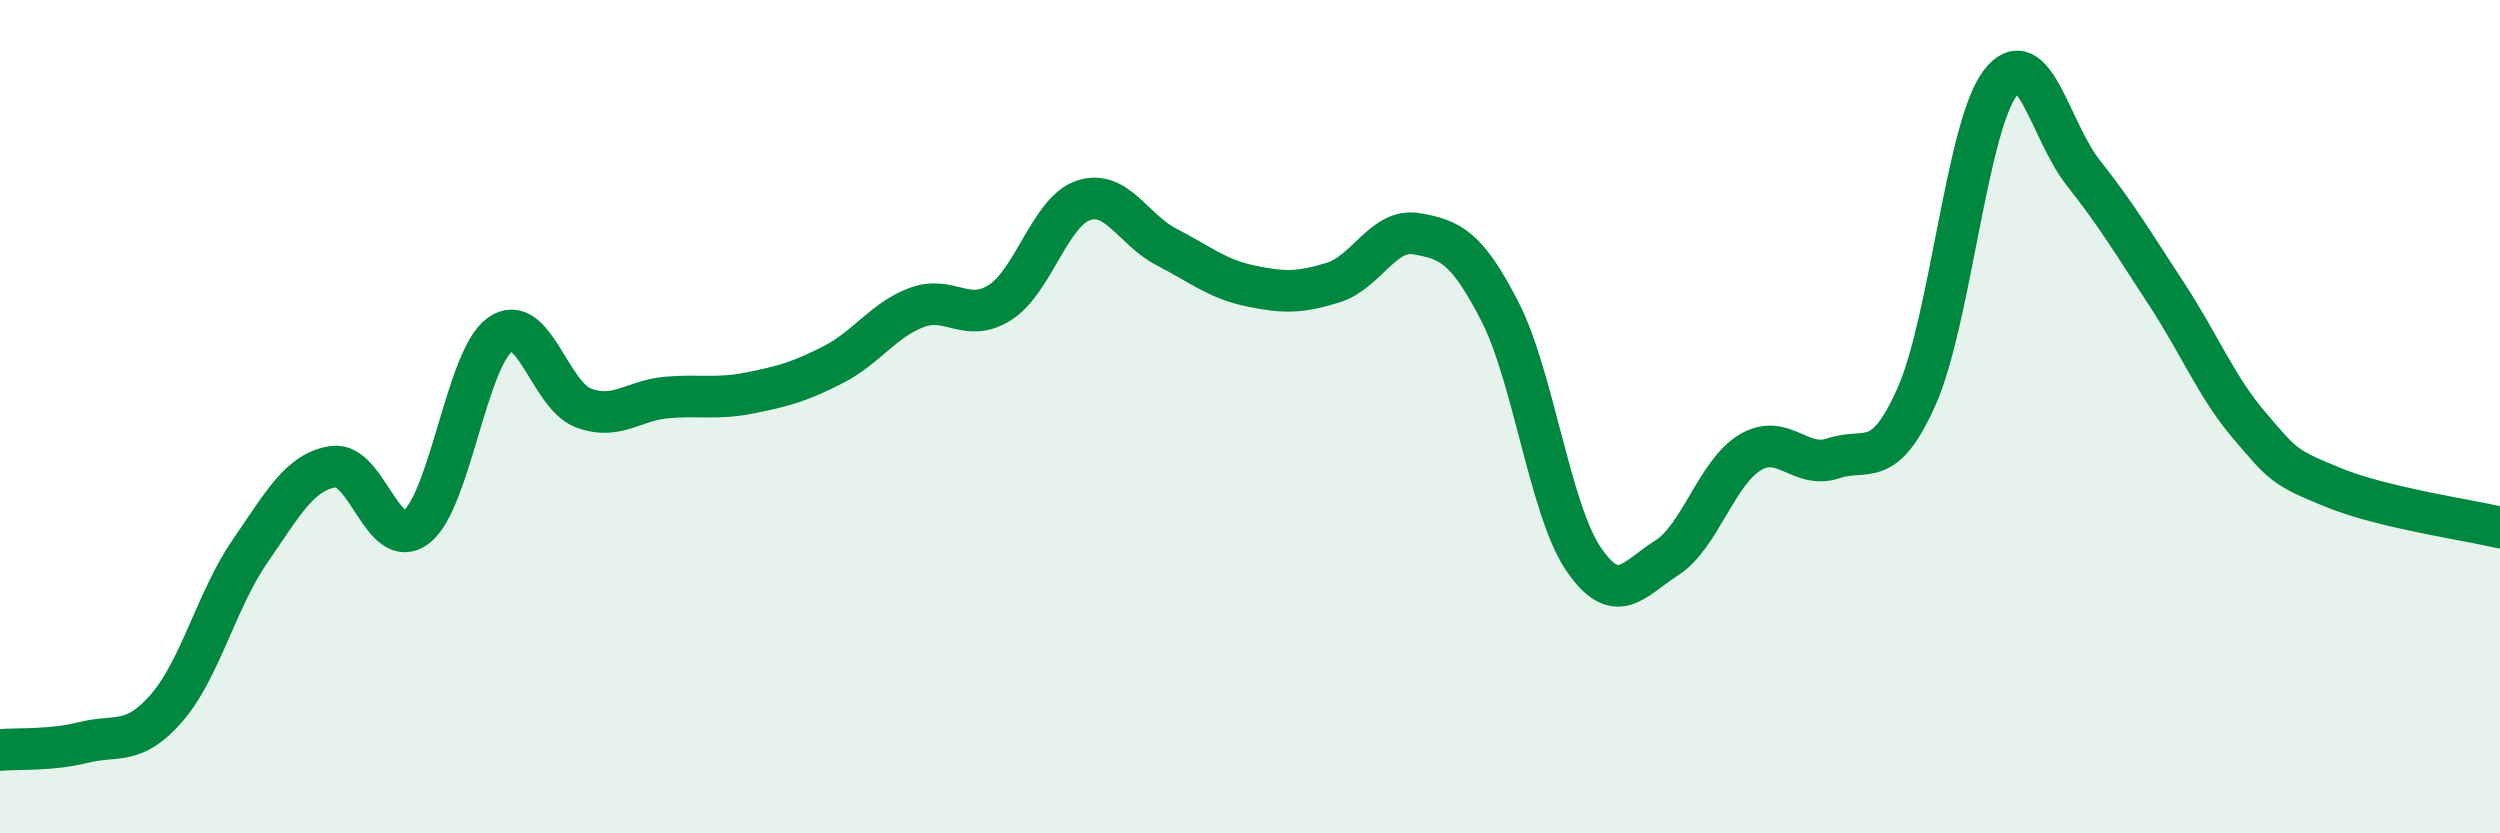
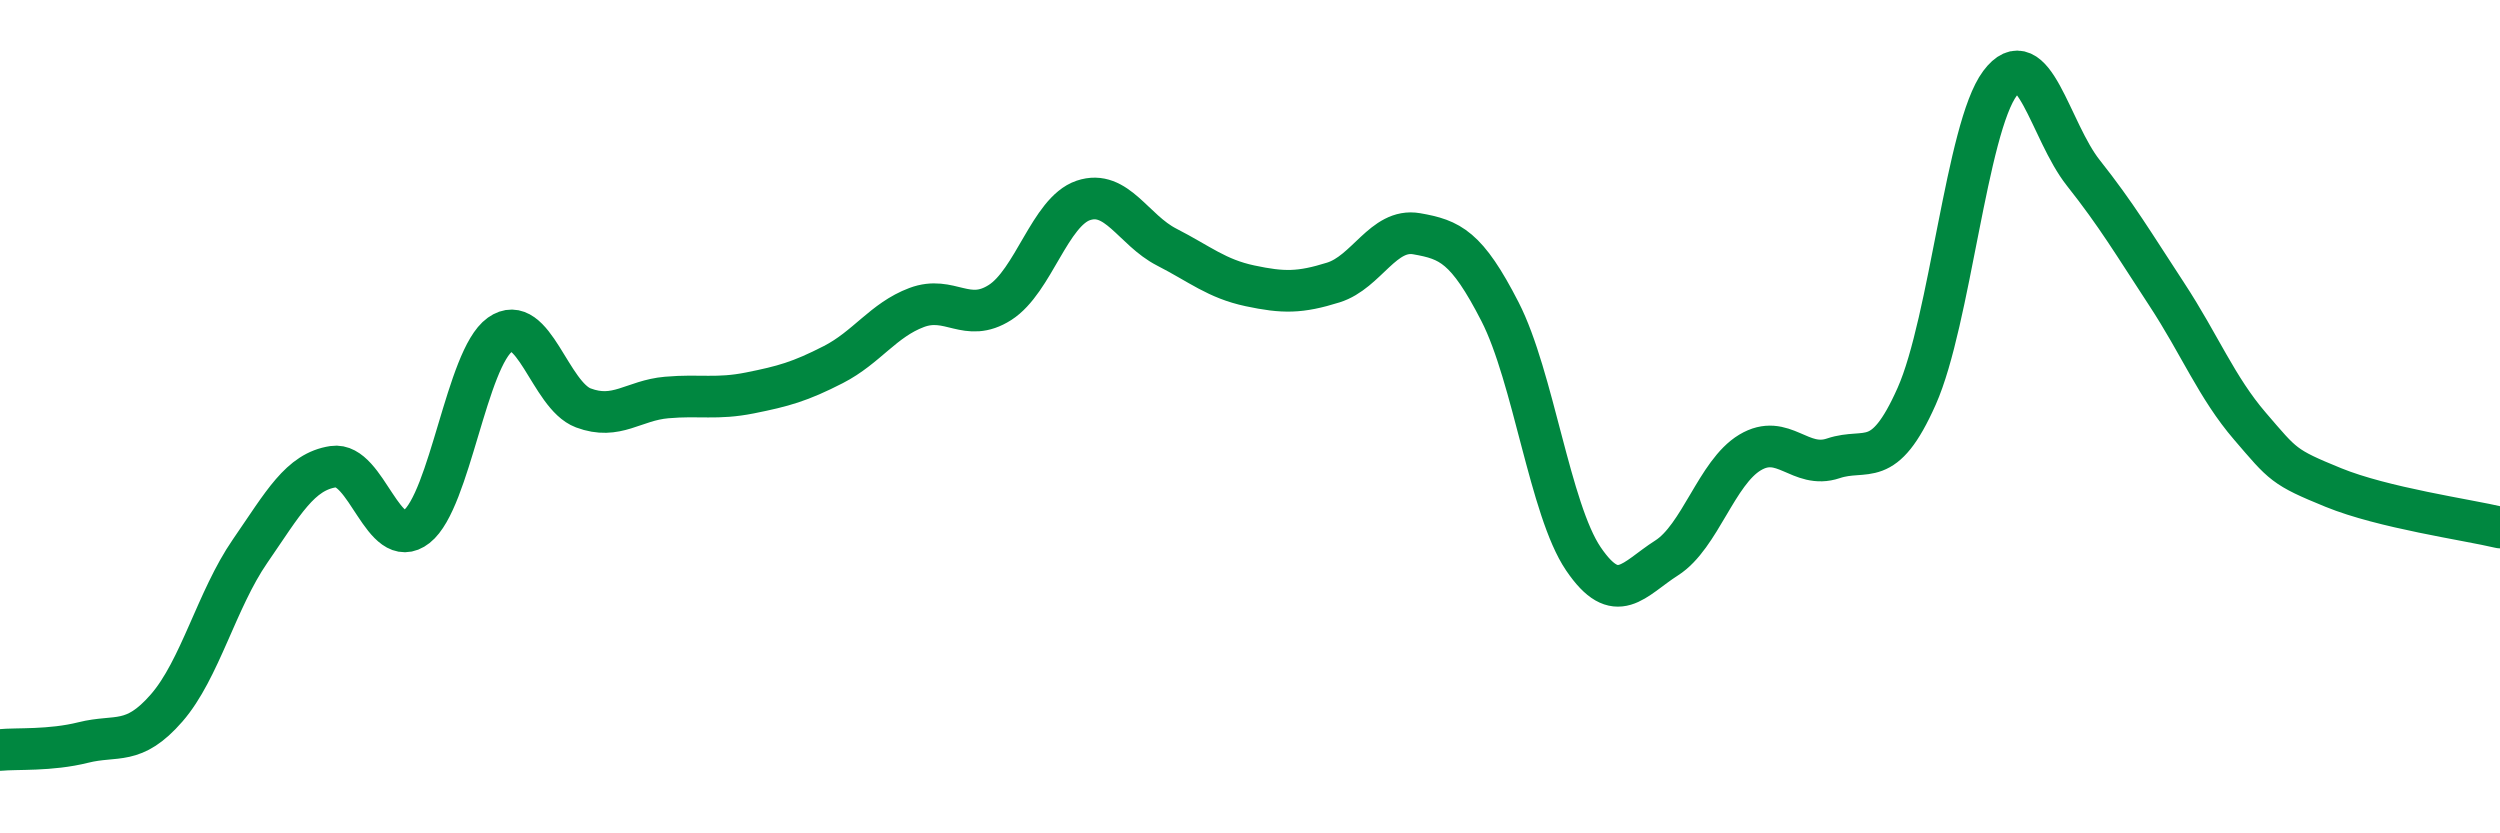
<svg xmlns="http://www.w3.org/2000/svg" width="60" height="20" viewBox="0 0 60 20">
-   <path d="M 0,18 C 0.4,17.96 1.2,18.02 2,17.82 C 2.8,17.62 3.2,17.91 4,16.99 C 4.8,16.07 5.2,14.39 6,13.23 C 6.8,12.07 7.2,11.32 8,11.2 C 8.8,11.08 9.2,13.27 10,12.64 C 10.8,12.01 11.2,8.6 12,8.03 C 12.8,7.46 13.2,9.49 14,9.79 C 14.8,10.09 15.2,9.61 16,9.54 C 16.8,9.47 17.2,9.59 18,9.43 C 18.8,9.27 19.2,9.16 20,8.75 C 20.8,8.34 21.2,7.68 22,7.38 C 22.8,7.08 23.2,7.77 24,7.26 C 24.8,6.75 25.2,5.08 26,4.81 C 26.8,4.54 27.2,5.52 28,5.93 C 28.8,6.34 29.2,6.69 30,6.86 C 30.8,7.03 31.2,7.03 32,6.78 C 32.8,6.53 33.2,5.47 34,5.61 C 34.8,5.75 35.2,5.92 36,7.48 C 36.8,9.04 37.2,12.23 38,13.41 C 38.8,14.59 39.2,13.9 40,13.39 C 40.8,12.88 41.2,11.34 42,10.86 C 42.8,10.38 43.2,11.27 44,11 C 44.8,10.73 45.2,11.31 46,9.51 C 46.8,7.71 47.2,3.07 48,2 C 48.8,0.93 49.2,3.14 50,4.15 C 50.8,5.16 51.2,5.84 52,7.06 C 52.8,8.28 53.2,9.3 54,10.23 C 54.8,11.16 54.8,11.21 56,11.7 C 57.2,12.19 59.2,12.47 60,12.66L60 20L0 20Z" fill="#008740" opacity="0.1" stroke-linecap="round" stroke-linejoin="round" />
  <path d="M 0,18 C 0.4,17.96 1.2,18.02 2,17.82 C 2.8,17.62 3.2,17.91 4,16.99 C 4.8,16.07 5.2,14.39 6,13.23 C 6.8,12.07 7.2,11.32 8,11.2 C 8.8,11.08 9.2,13.27 10,12.64 C 10.8,12.01 11.2,8.6 12,8.03 C 12.8,7.46 13.2,9.49 14,9.79 C 14.8,10.09 15.2,9.61 16,9.54 C 16.8,9.47 17.2,9.59 18,9.43 C 18.8,9.27 19.2,9.16 20,8.75 C 20.8,8.34 21.2,7.68 22,7.38 C 22.8,7.08 23.2,7.77 24,7.26 C 24.8,6.75 25.2,5.08 26,4.81 C 26.8,4.54 27.2,5.52 28,5.93 C 28.8,6.34 29.2,6.69 30,6.86 C 30.8,7.03 31.2,7.03 32,6.78 C 32.8,6.53 33.2,5.47 34,5.61 C 34.8,5.75 35.2,5.92 36,7.48 C 36.8,9.04 37.2,12.23 38,13.41 C 38.8,14.59 39.2,13.9 40,13.39 C 40.8,12.88 41.2,11.34 42,10.86 C 42.8,10.38 43.2,11.27 44,11 C 44.8,10.73 45.2,11.31 46,9.51 C 46.8,7.71 47.2,3.07 48,2 C 48.8,0.93 49.2,3.14 50,4.15 C 50.8,5.16 51.2,5.84 52,7.06 C 52.8,8.28 53.2,9.3 54,10.23 C 54.8,11.16 54.8,11.21 56,11.7 C 57.2,12.19 59.2,12.47 60,12.66" stroke="#008740" stroke-width="1" fill="none" stroke-linecap="round" stroke-linejoin="round" />
</svg>